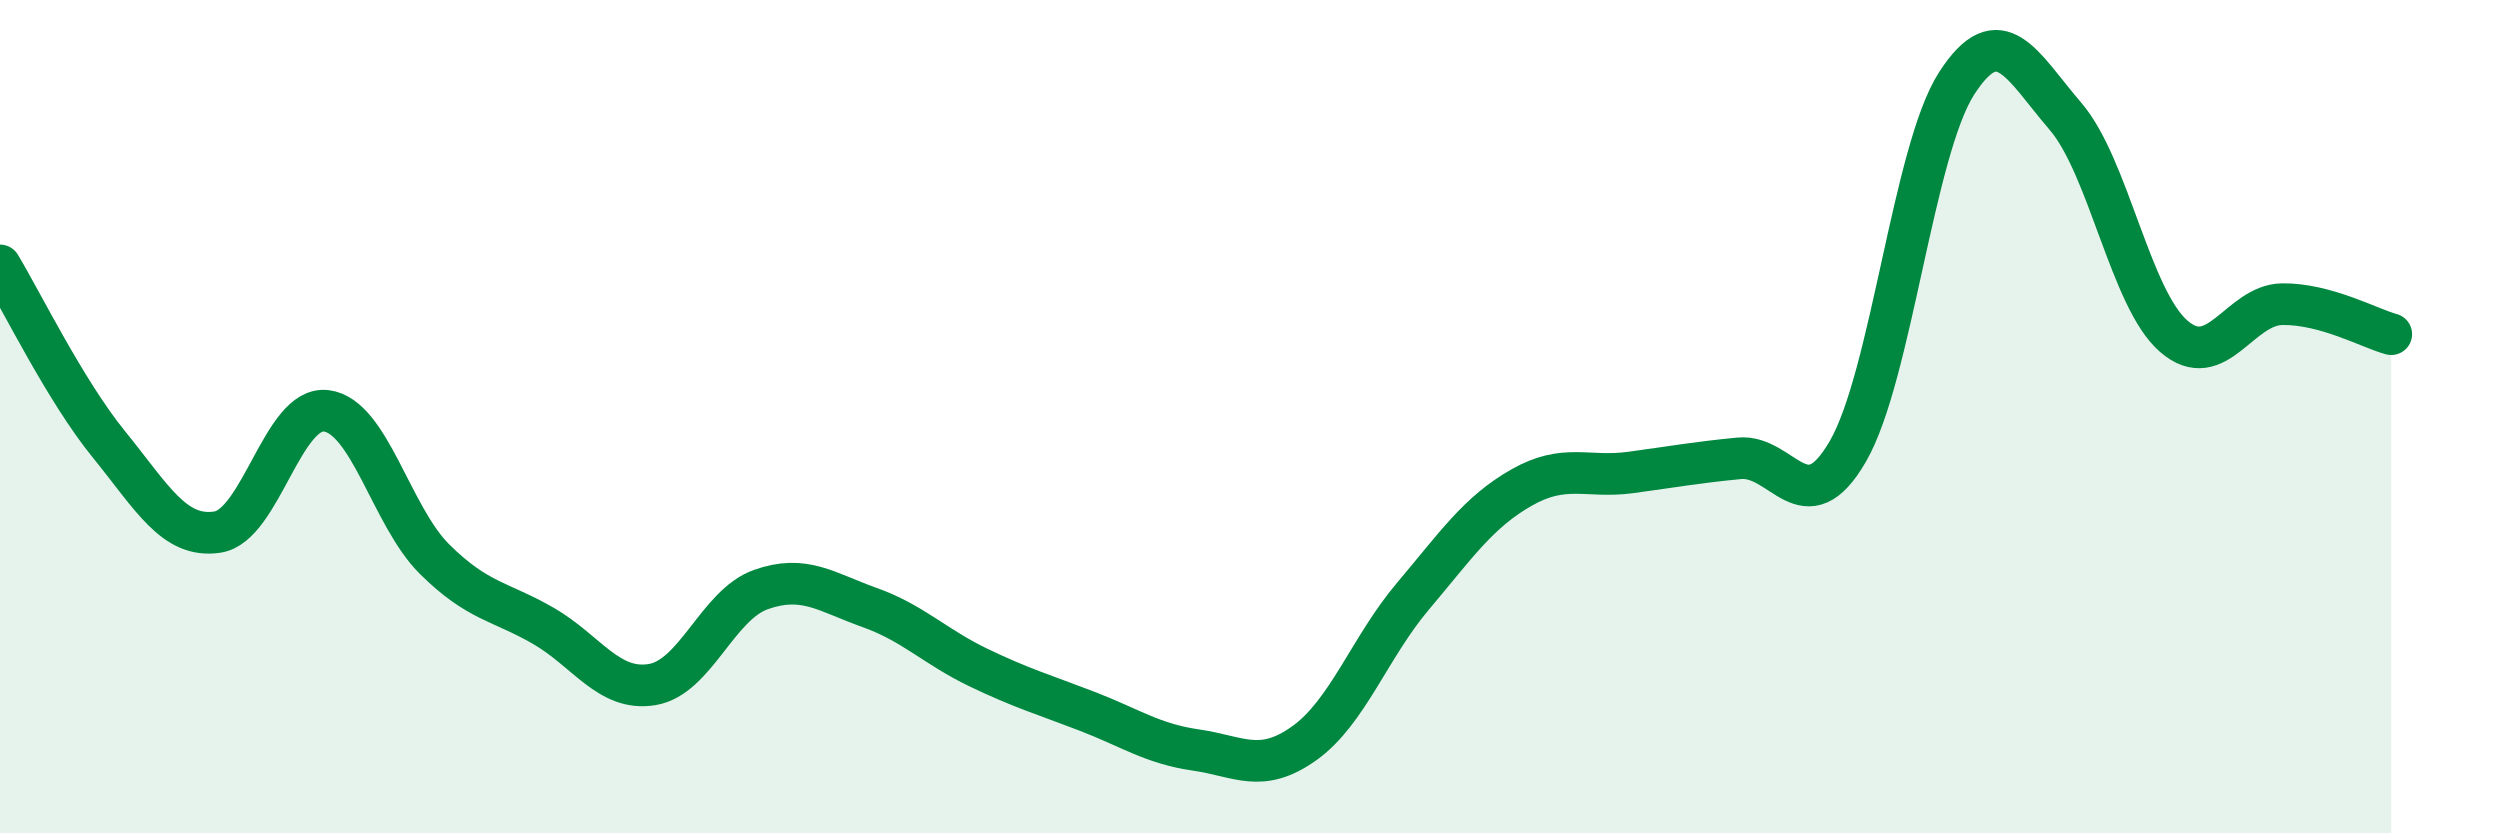
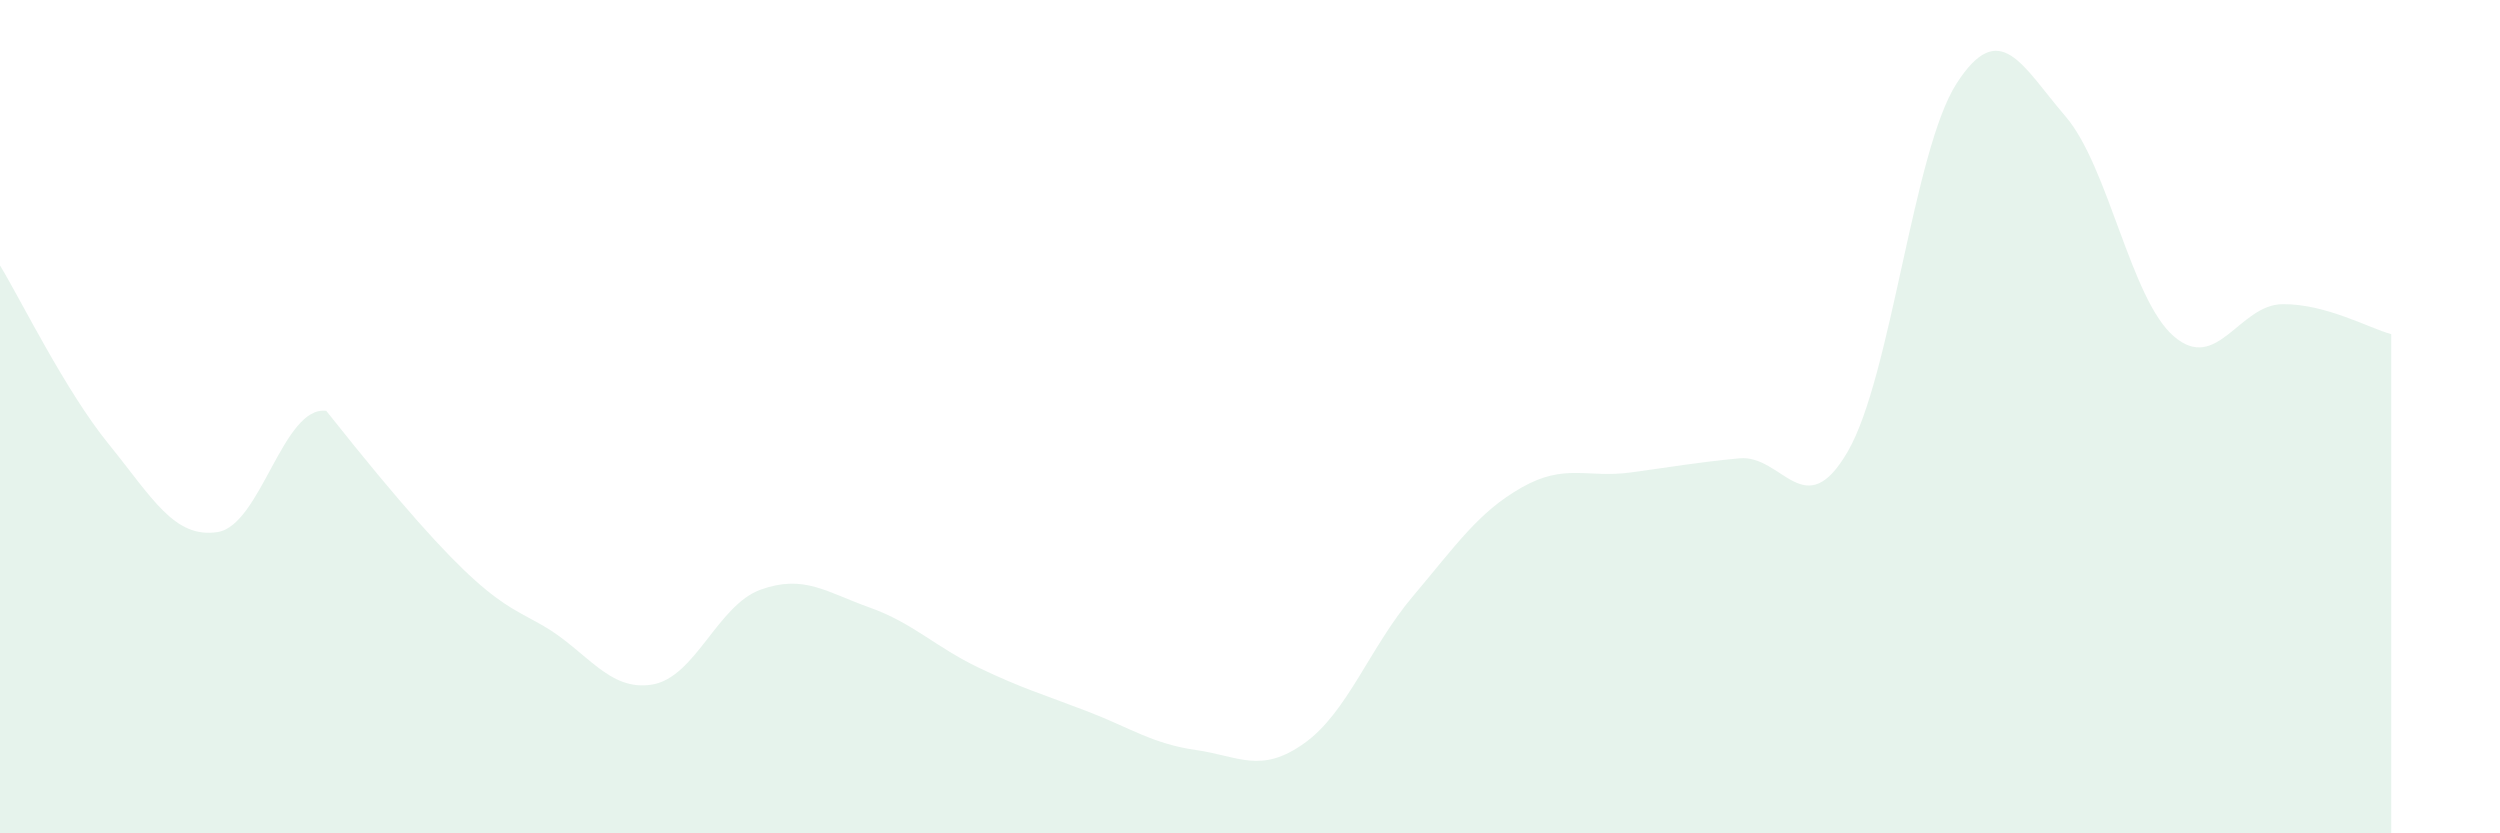
<svg xmlns="http://www.w3.org/2000/svg" width="60" height="20" viewBox="0 0 60 20">
-   <path d="M 0,6.37 C 0.52,7.23 1.57,9.38 2.61,10.66 C 3.65,11.94 4.18,12.93 5.22,12.77 C 6.26,12.61 6.79,9.73 7.83,9.86 C 8.87,9.99 9.39,12.39 10.43,13.42 C 11.47,14.45 12,14.42 13.04,15.02 C 14.08,15.62 14.61,16.6 15.65,16.43 C 16.69,16.26 17.22,14.52 18.26,14.15 C 19.3,13.78 19.83,14.21 20.87,14.58 C 21.91,14.95 22.44,15.52 23.48,16.02 C 24.52,16.52 25.05,16.67 26.09,17.07 C 27.13,17.47 27.66,17.85 28.7,18 C 29.74,18.15 30.26,18.58 31.3,17.84 C 32.34,17.1 32.87,15.54 33.91,14.31 C 34.95,13.08 35.48,12.29 36.52,11.7 C 37.56,11.11 38.09,11.48 39.13,11.34 C 40.17,11.2 40.7,11.1 41.74,11 C 42.78,10.9 43.31,12.63 44.35,10.83 C 45.39,9.03 45.92,3.61 46.96,2 C 48,0.39 48.53,1.58 49.57,2.79 C 50.61,4 51.13,7.17 52.17,8.07 C 53.21,8.97 53.74,7.31 54.78,7.3 C 55.82,7.29 56.87,7.88 57.39,8.02L57.39 20L0 20Z" fill="#008740" opacity="0.1" stroke-linecap="round" stroke-linejoin="round" />
-   <path d="M 0,6.37 C 0.52,7.23 1.57,9.38 2.61,10.66 C 3.65,11.94 4.18,12.93 5.22,12.77 C 6.26,12.61 6.79,9.73 7.83,9.86 C 8.87,9.99 9.39,12.39 10.43,13.42 C 11.47,14.45 12,14.42 13.04,15.02 C 14.08,15.62 14.61,16.6 15.65,16.43 C 16.69,16.26 17.22,14.52 18.26,14.15 C 19.3,13.78 19.83,14.21 20.87,14.58 C 21.91,14.95 22.44,15.52 23.48,16.02 C 24.52,16.52 25.05,16.67 26.09,17.07 C 27.13,17.47 27.66,17.85 28.7,18 C 29.74,18.15 30.26,18.58 31.3,17.84 C 32.34,17.1 32.87,15.54 33.91,14.31 C 34.95,13.08 35.48,12.29 36.52,11.7 C 37.56,11.11 38.09,11.48 39.13,11.34 C 40.17,11.2 40.7,11.1 41.74,11 C 42.78,10.9 43.31,12.63 44.35,10.83 C 45.39,9.03 45.92,3.61 46.96,2 C 48,0.39 48.53,1.58 49.57,2.79 C 50.61,4 51.13,7.17 52.17,8.07 C 53.21,8.97 53.74,7.31 54.78,7.3 C 55.82,7.29 56.87,7.88 57.39,8.02" stroke="#008740" stroke-width="1" fill="none" stroke-linecap="round" stroke-linejoin="round" />
+   <path d="M 0,6.37 C 0.52,7.23 1.57,9.38 2.61,10.66 C 3.65,11.94 4.18,12.93 5.22,12.77 C 6.26,12.61 6.79,9.73 7.83,9.86 C 11.47,14.45 12,14.42 13.04,15.02 C 14.08,15.62 14.61,16.6 15.65,16.43 C 16.69,16.26 17.22,14.52 18.26,14.15 C 19.3,13.78 19.83,14.21 20.87,14.58 C 21.91,14.95 22.44,15.52 23.48,16.02 C 24.52,16.52 25.05,16.67 26.09,17.07 C 27.13,17.47 27.66,17.85 28.7,18 C 29.74,18.15 30.26,18.58 31.3,17.84 C 32.34,17.1 32.87,15.54 33.91,14.31 C 34.95,13.08 35.48,12.29 36.52,11.7 C 37.56,11.11 38.09,11.48 39.13,11.34 C 40.17,11.2 40.7,11.1 41.74,11 C 42.78,10.9 43.31,12.63 44.35,10.83 C 45.39,9.03 45.92,3.61 46.96,2 C 48,0.39 48.53,1.58 49.57,2.79 C 50.61,4 51.13,7.17 52.17,8.07 C 53.21,8.97 53.74,7.31 54.78,7.3 C 55.82,7.29 56.87,7.88 57.39,8.02L57.39 20L0 20Z" fill="#008740" opacity="0.1" stroke-linecap="round" stroke-linejoin="round" />
</svg>